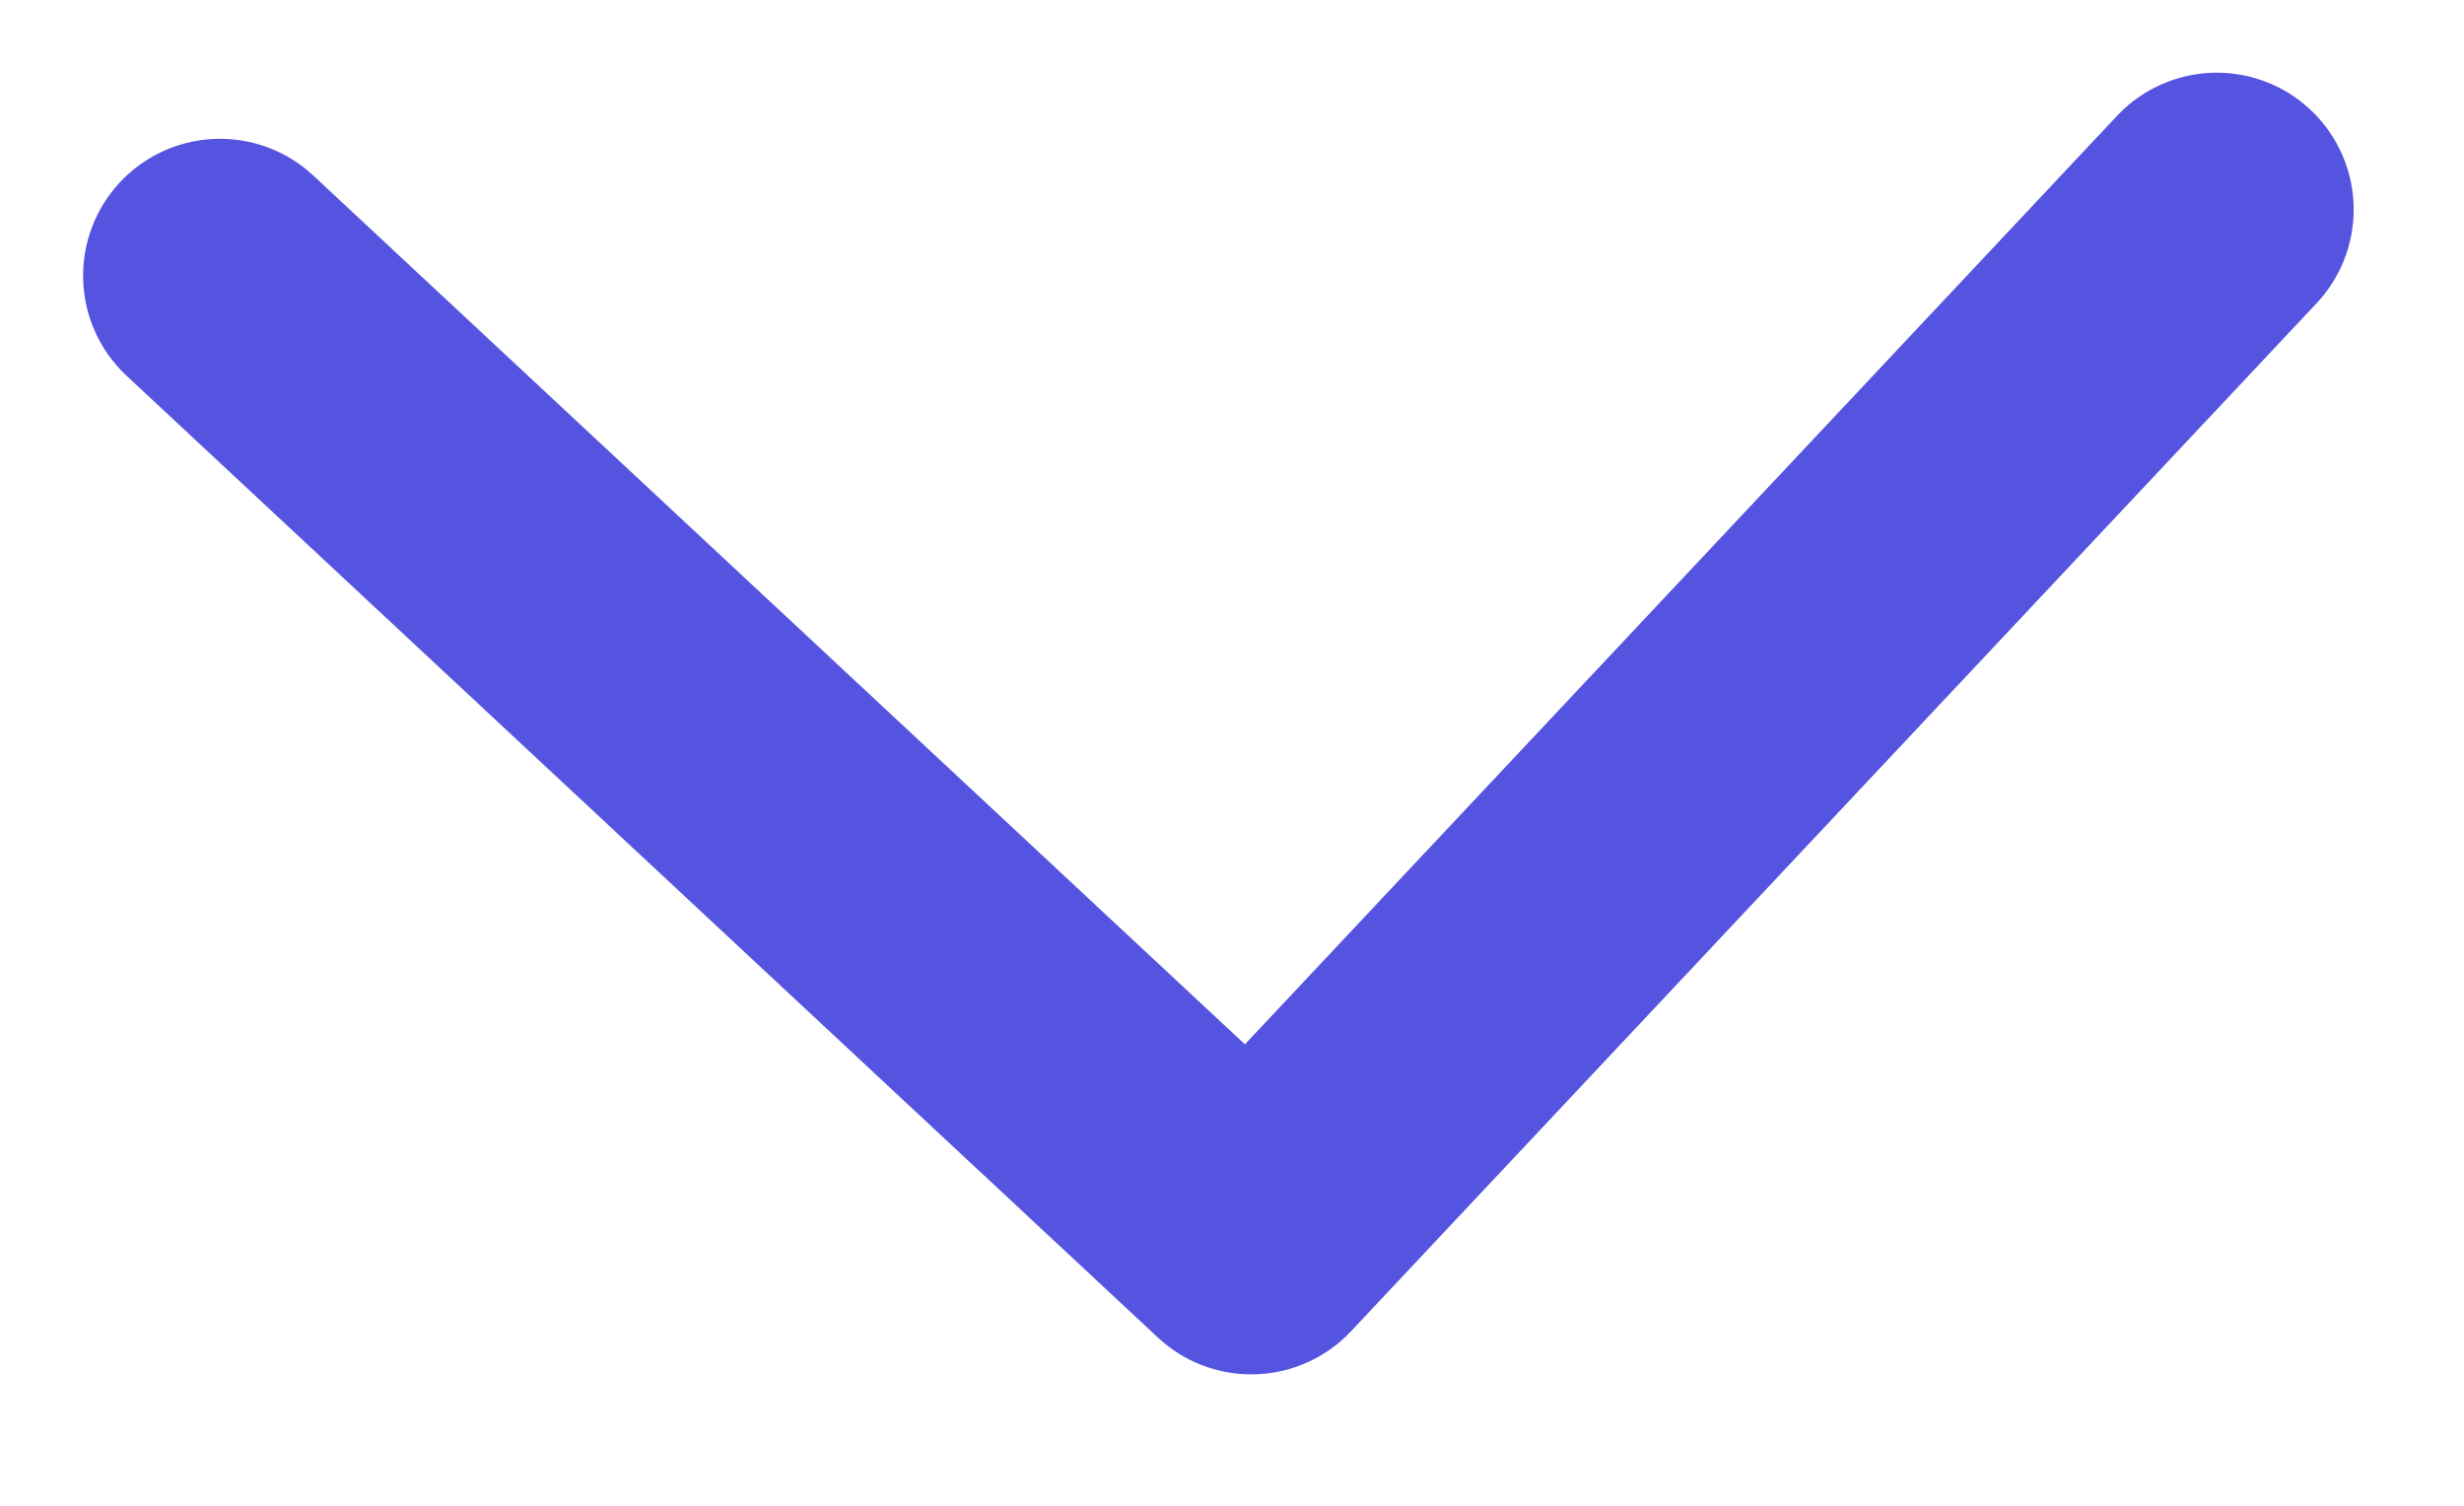
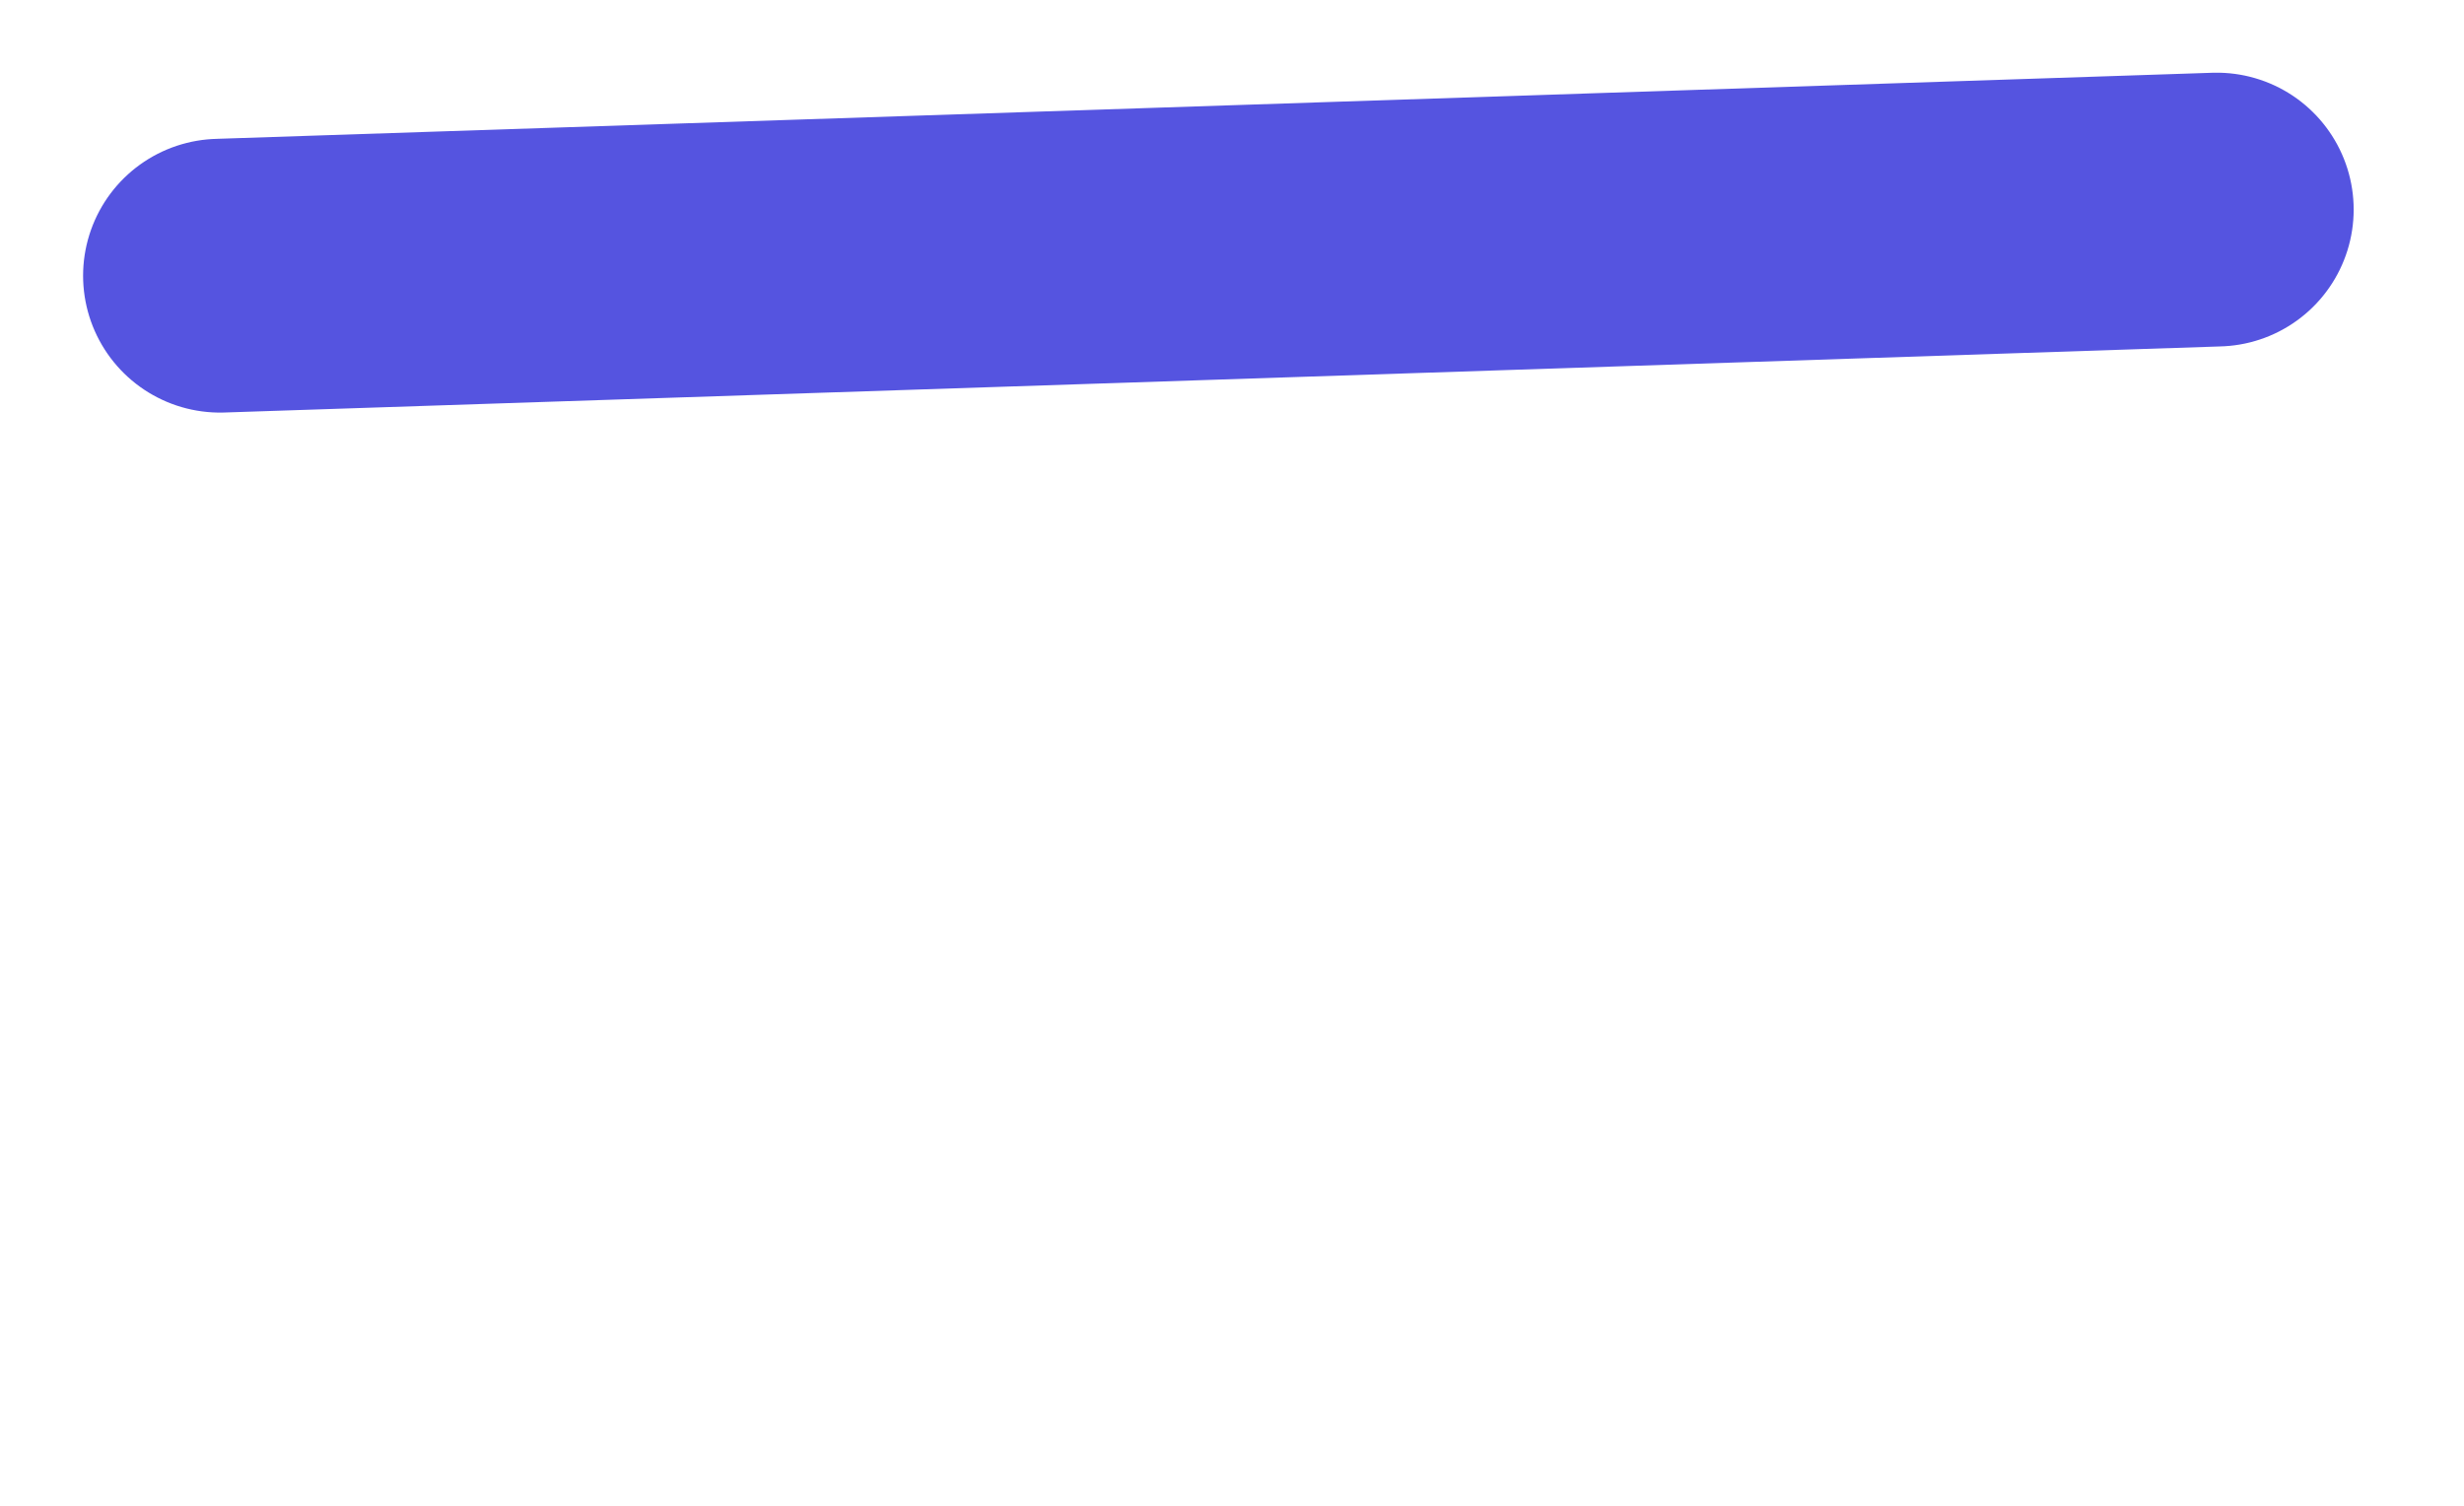
<svg xmlns="http://www.w3.org/2000/svg" width="18" height="11" viewBox="0 0 18 11" fill="none">
-   <path d="M1.607 2.014L9.141 9.04L16.194 1.531" stroke="#5554e0" stroke-width="2" stroke-miterlimit="10" stroke-linecap="round" stroke-linejoin="round" />
+   <path d="M1.607 2.014L16.194 1.531" stroke="#5554e0" stroke-width="2" stroke-miterlimit="10" stroke-linecap="round" stroke-linejoin="round" />
</svg>